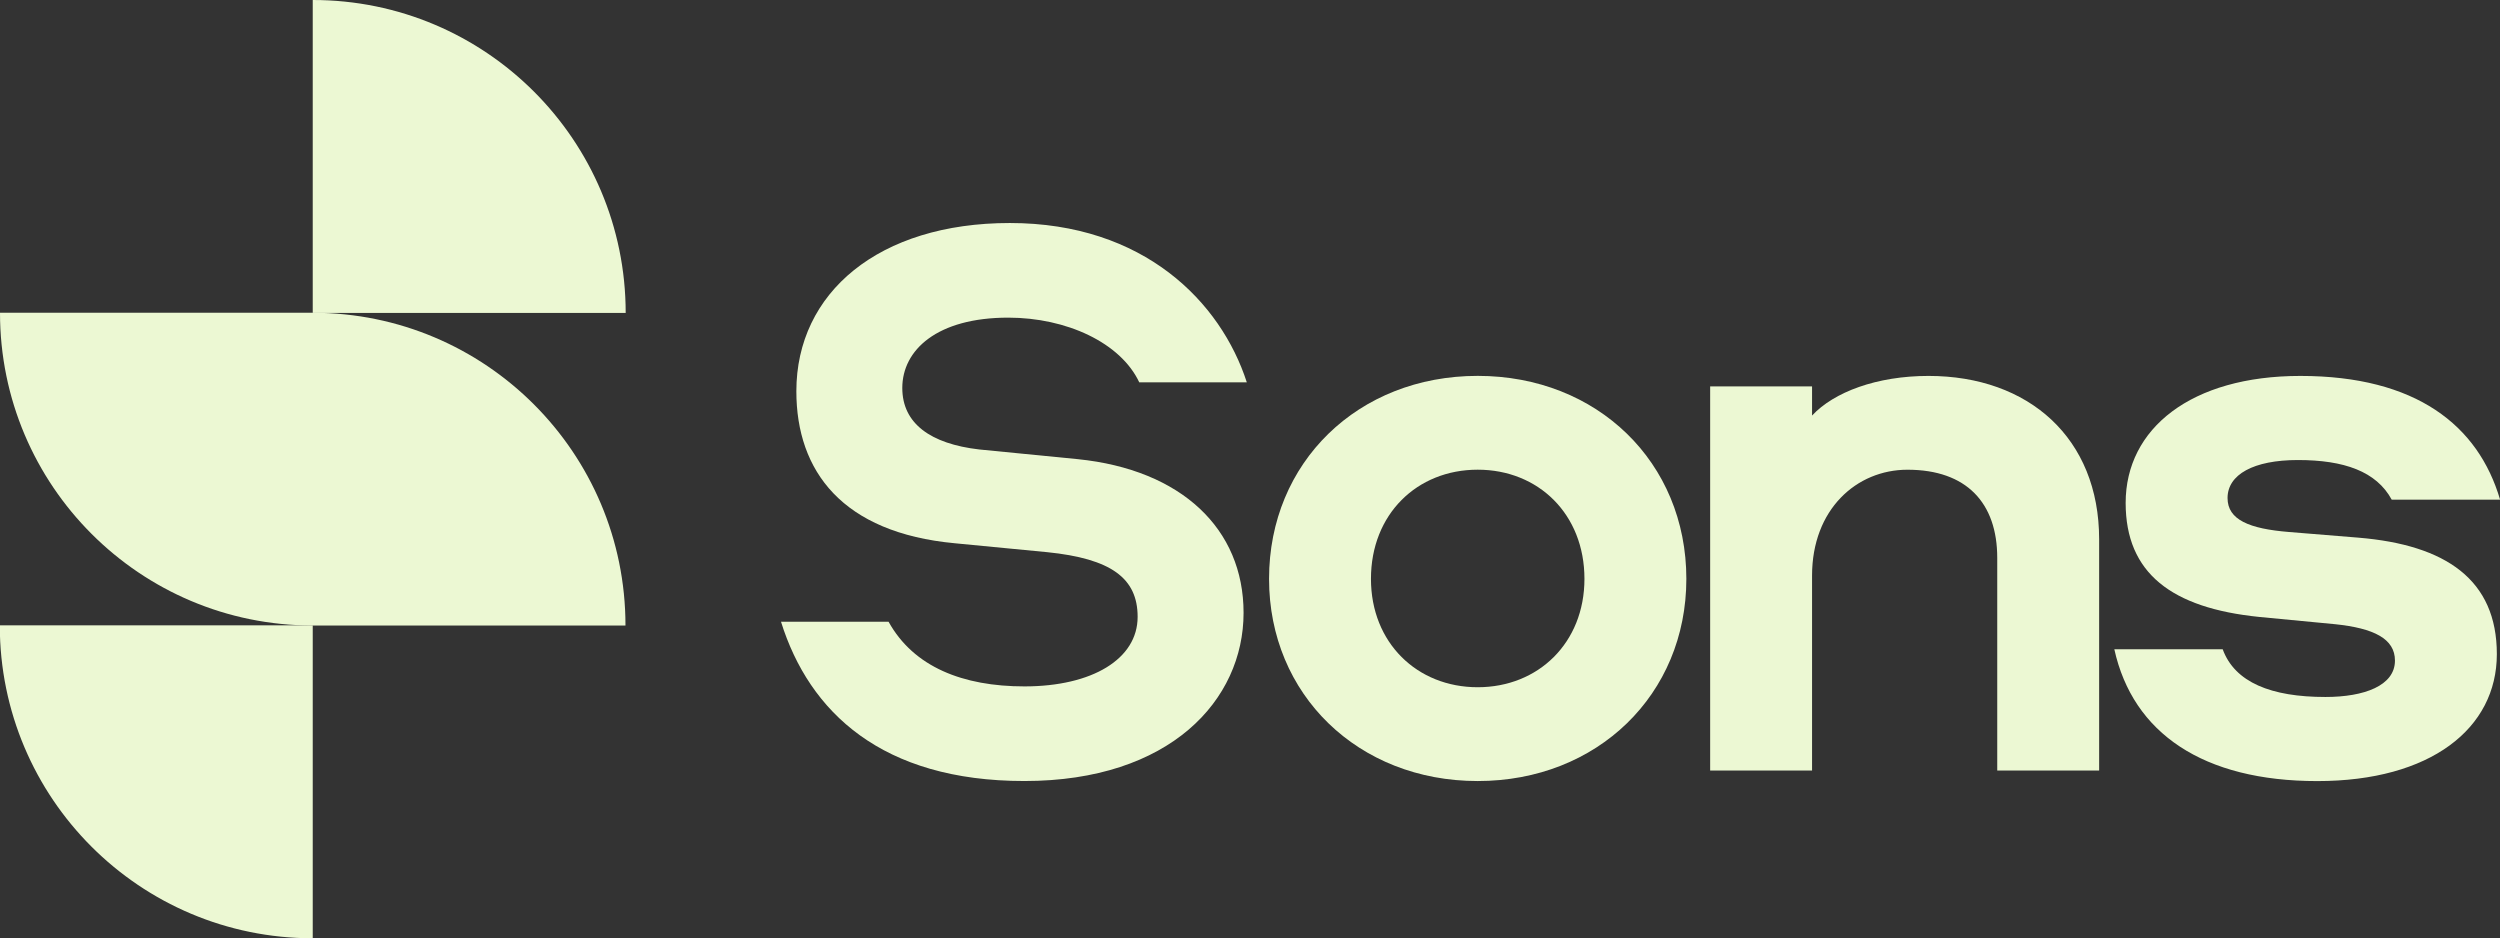
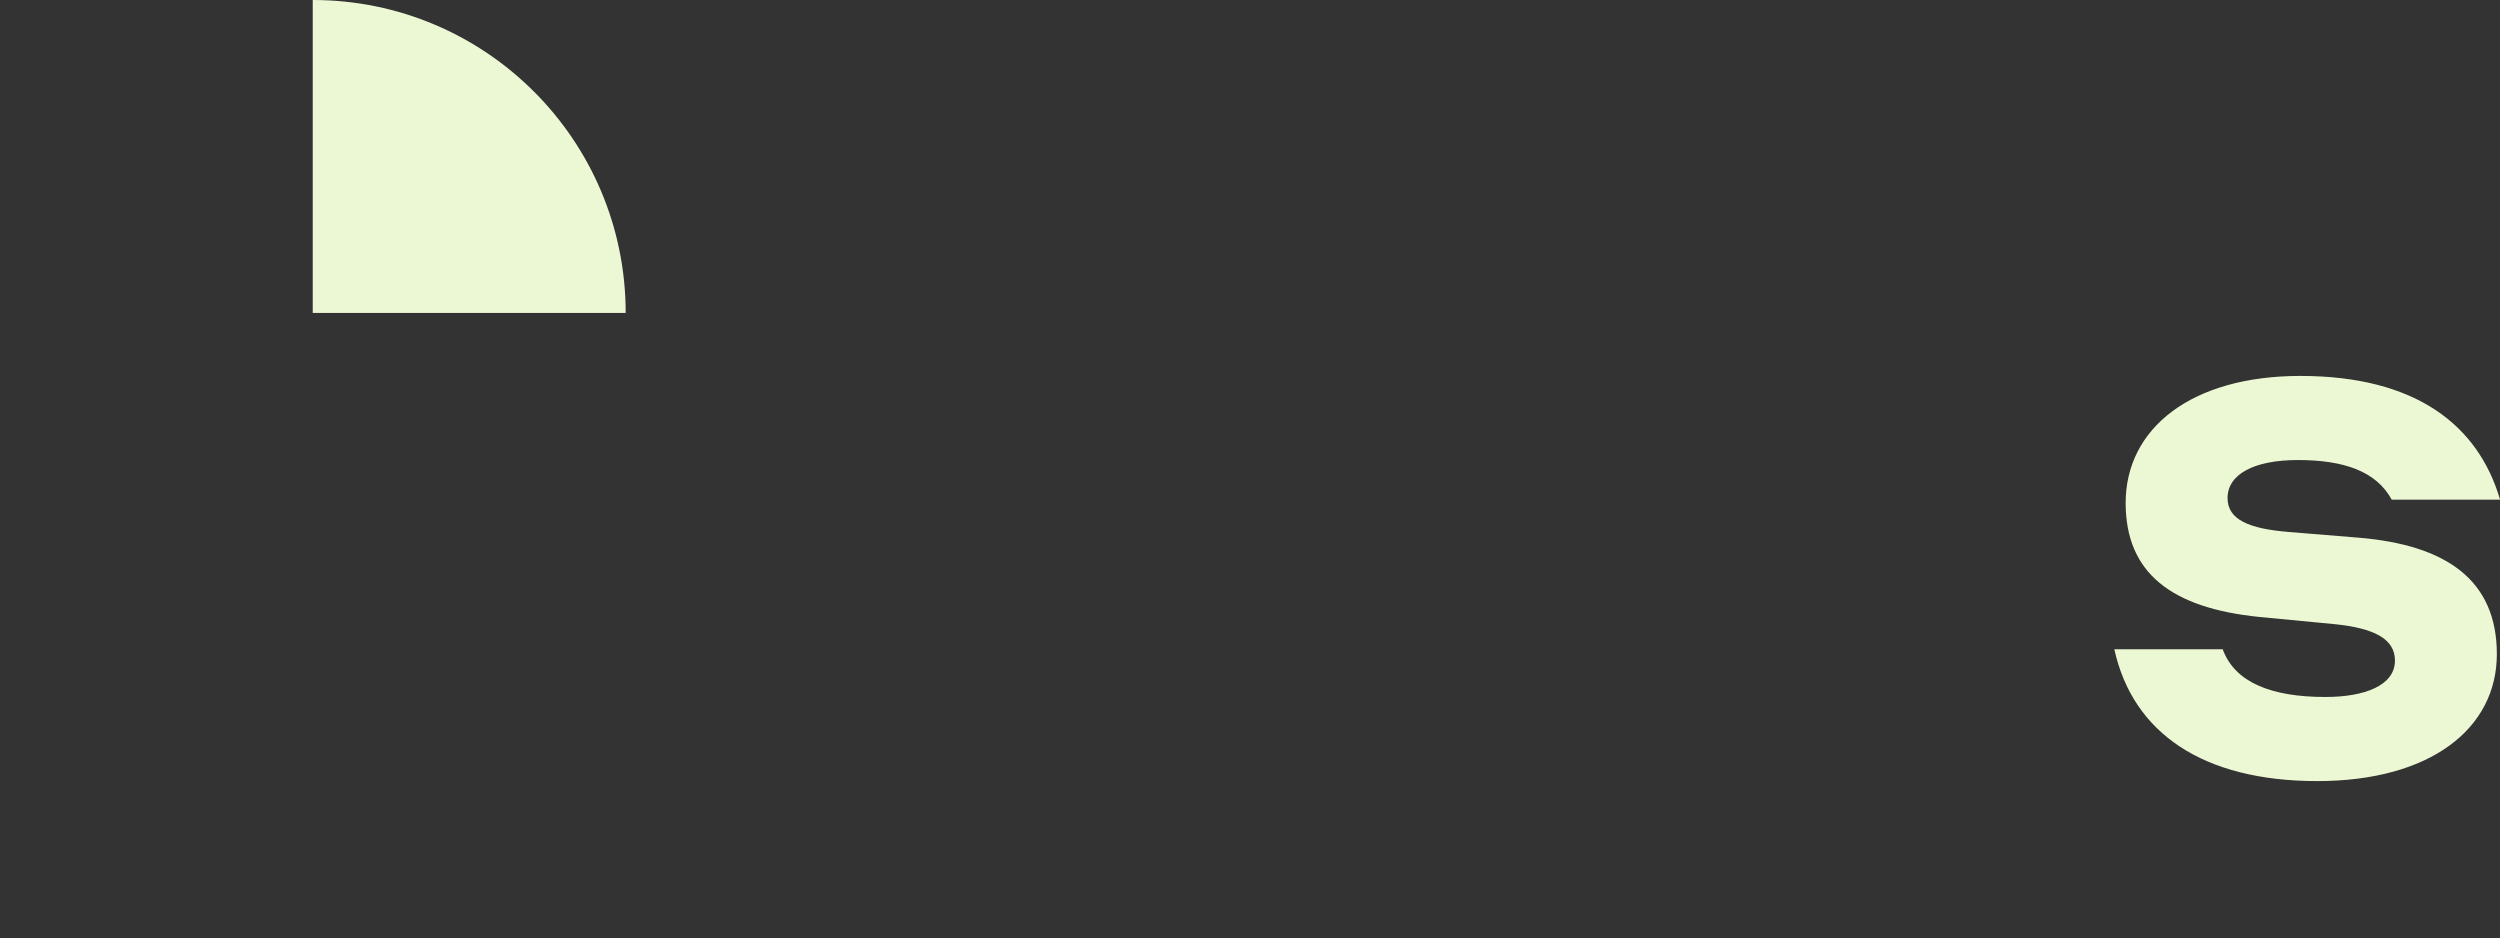
<svg xmlns="http://www.w3.org/2000/svg" xmlns:ns1="http://www.inkscape.org/namespaces/inkscape" xmlns:ns2="http://sodipodi.sourceforge.net/DTD/sodipodi-0.dtd" width="88.285mm" height="33.133mm" viewBox="0 0 88.285 33.133" version="1.1" id="svg4338" ns1:version="1.0.2-2 (e86c870879, 2021-01-15)" ns2:docname="sons.svg">
  <rect x="0" y="0" width="88.285" height="33.133" fill="#333333" stroke="none" />
  <defs id="defs4332" />
  <ns2:namedview id="base" pagecolor="#ffffff" bordercolor="#666666" borderopacity="1.0" ns1:pageopacity="0.0" ns1:pageshadow="2" ns1:zoom="0.35" ns1:cx="1023.9809" ns1:cy="934.04303" ns1:document-units="mm" ns1:current-layer="layer1" ns1:document-rotation="0" showgrid="false" fit-margin-top="0" fit-margin-left="0" fit-margin-right="0" fit-margin-bottom="0" ns1:window-width="1566" ns1:window-height="1020" ns1:window-x="128" ns1:window-y="0" ns1:window-maximized="0" />
  <g ns1:label="Layer 1" ns1:groupmode="layer" id="layer1" transform="translate(165.095,98.966)">
    <g id="g282" transform="matrix(0.353,0,0,-0.353,-137.515,-77.011)">
-       <path d="m 0,0 h 10.76 c 2.508,-4.531 7.443,-6.472 13.592,-6.472 6.795,0 11.326,2.75 11.326,6.957 0,3.884 -2.67,5.826 -9.061,6.473 l -9.223,0.89 C 6.149,8.899 1.537,15.048 1.537,23.057 c 0,9.87 8.252,16.828 21.358,16.828 13.43,0 21.116,-7.928 23.705,-15.938 H 35.84 c -1.861,3.964 -7.281,6.472 -13.106,6.472 -7.12,0 -10.599,-3.236 -10.599,-7.038 0,-3.56 2.832,-5.583 7.686,-6.149 l 9.87,-0.971 C 40.047,15.209 46.276,9.304 46.276,0.89 46.276,-7.848 38.914,-15.938 24.352,-15.938 10.113,-15.938 2.832,-9.062 0,0" style="fill:#ecf8d3;fill-opacity:1;fill-rule:nonzero;stroke:none" id="path284" />
-     </g>
+       </g>
    <g id="g286" transform="matrix(0.353,0,0,-0.353,-116.681,-78.524)">
-       <path d="m 0,0 c 0,-6.391 4.611,-10.841 10.679,-10.841 6.068,0 10.679,4.45 10.679,10.841 0,6.472 -4.611,10.922 -10.679,10.922 C 4.611,10.922 0,6.472 0,0 m 31.552,0 c 0,-11.569 -8.899,-20.226 -20.873,-20.226 -11.973,0 -20.873,8.657 -20.873,20.226 0,11.65 8.9,20.307 20.873,20.307 11.974,0 20.873,-8.657 20.873,-20.307" style="fill:#ecf8d3;fill-opacity:1;fill-rule:nonzero;stroke:none" id="path288" />
-     </g>
+       </g>
    <g id="g290" transform="matrix(0.353,0,0,-0.353,-90.966,-79.922)">
-       <path d="m 0,0 v -23.138 h -10.194 v 21.277 c 0,5.502 -3.074,8.819 -8.98,8.819 -5.097,0 -9.546,-3.965 -9.546,-10.599 v -19.497 h -10.194 v 38.429 h 10.194 v -2.913 c 2.184,2.346 6.472,3.964 11.65,3.964 C -7.038,16.342 0,10.113 0,0" style="fill:#ecf8d3;fill-opacity:1;fill-rule:nonzero;stroke:none" id="path292" />
-     </g>
+       </g>
    <g id="g294" transform="matrix(0.353,0,0,-0.353,-80.634,-81.321)">
      <path d="m 0,0 c -1.537,2.832 -4.773,3.964 -9.385,3.964 -4.449,0 -7.038,-1.456 -7.038,-3.802 0,-2.184 2.184,-3.075 6.148,-3.398 l 6.958,-0.567 c 8.738,-0.728 13.834,-4.207 13.834,-11.65 0,-7.443 -6.634,-12.701 -17.96,-12.701 -11.407,0 -18.446,4.773 -20.307,13.187 h 10.841 c 1.214,-3.317 4.855,-4.773 10.275,-4.773 3.883,0 6.958,1.132 6.958,3.64 0,2.184 -2.104,3.236 -5.987,3.641 l -7.605,0.728 c -8.737,0.89 -13.349,4.369 -13.349,11.407 0,7.443 6.553,12.702 17.475,12.702 C 2.427,12.378 8.657,7.443 10.841,0 Z" style="fill:#ecf8d3;fill-opacity:1;fill-rule:nonzero;stroke:none" id="path296" />
    </g>
    <g id="g298" transform="matrix(0.353,0,0,-0.353,-154.051,-98.966)">
      <path d="M 0,0 V -31.307 H 31.307 C 31.307,-14.017 17.29,0 0,0" style="fill:#ecf8d3;fill-opacity:1;fill-rule:nonzero;stroke:none" id="path300" />
    </g>
    <g id="g306" transform="matrix(0.353,0,0,-0.353,-154.051,-65.832)">
-       <path d="M 0,0 V 31.307 H -31.307 C -31.307,14.017 -17.29,0 0,0" style="fill:#ecf8d3;fill-opacity:1;fill-rule:nonzero;stroke:none" id="path308" />
-     </g>
-     <path d="m -154.051,-87.921 h -11.044 c 0,6.1 4.945,11.044 11.044,11.044 h 11.044 c 0,-6.1 -4.945,-11.044 -11.044,-11.044" style="fill:#ecf8d3;fill-opacity:1;fill-rule:nonzero;stroke:none;stroke-width:0.353" id="path304" />
+       </g>
  </g>
</svg>